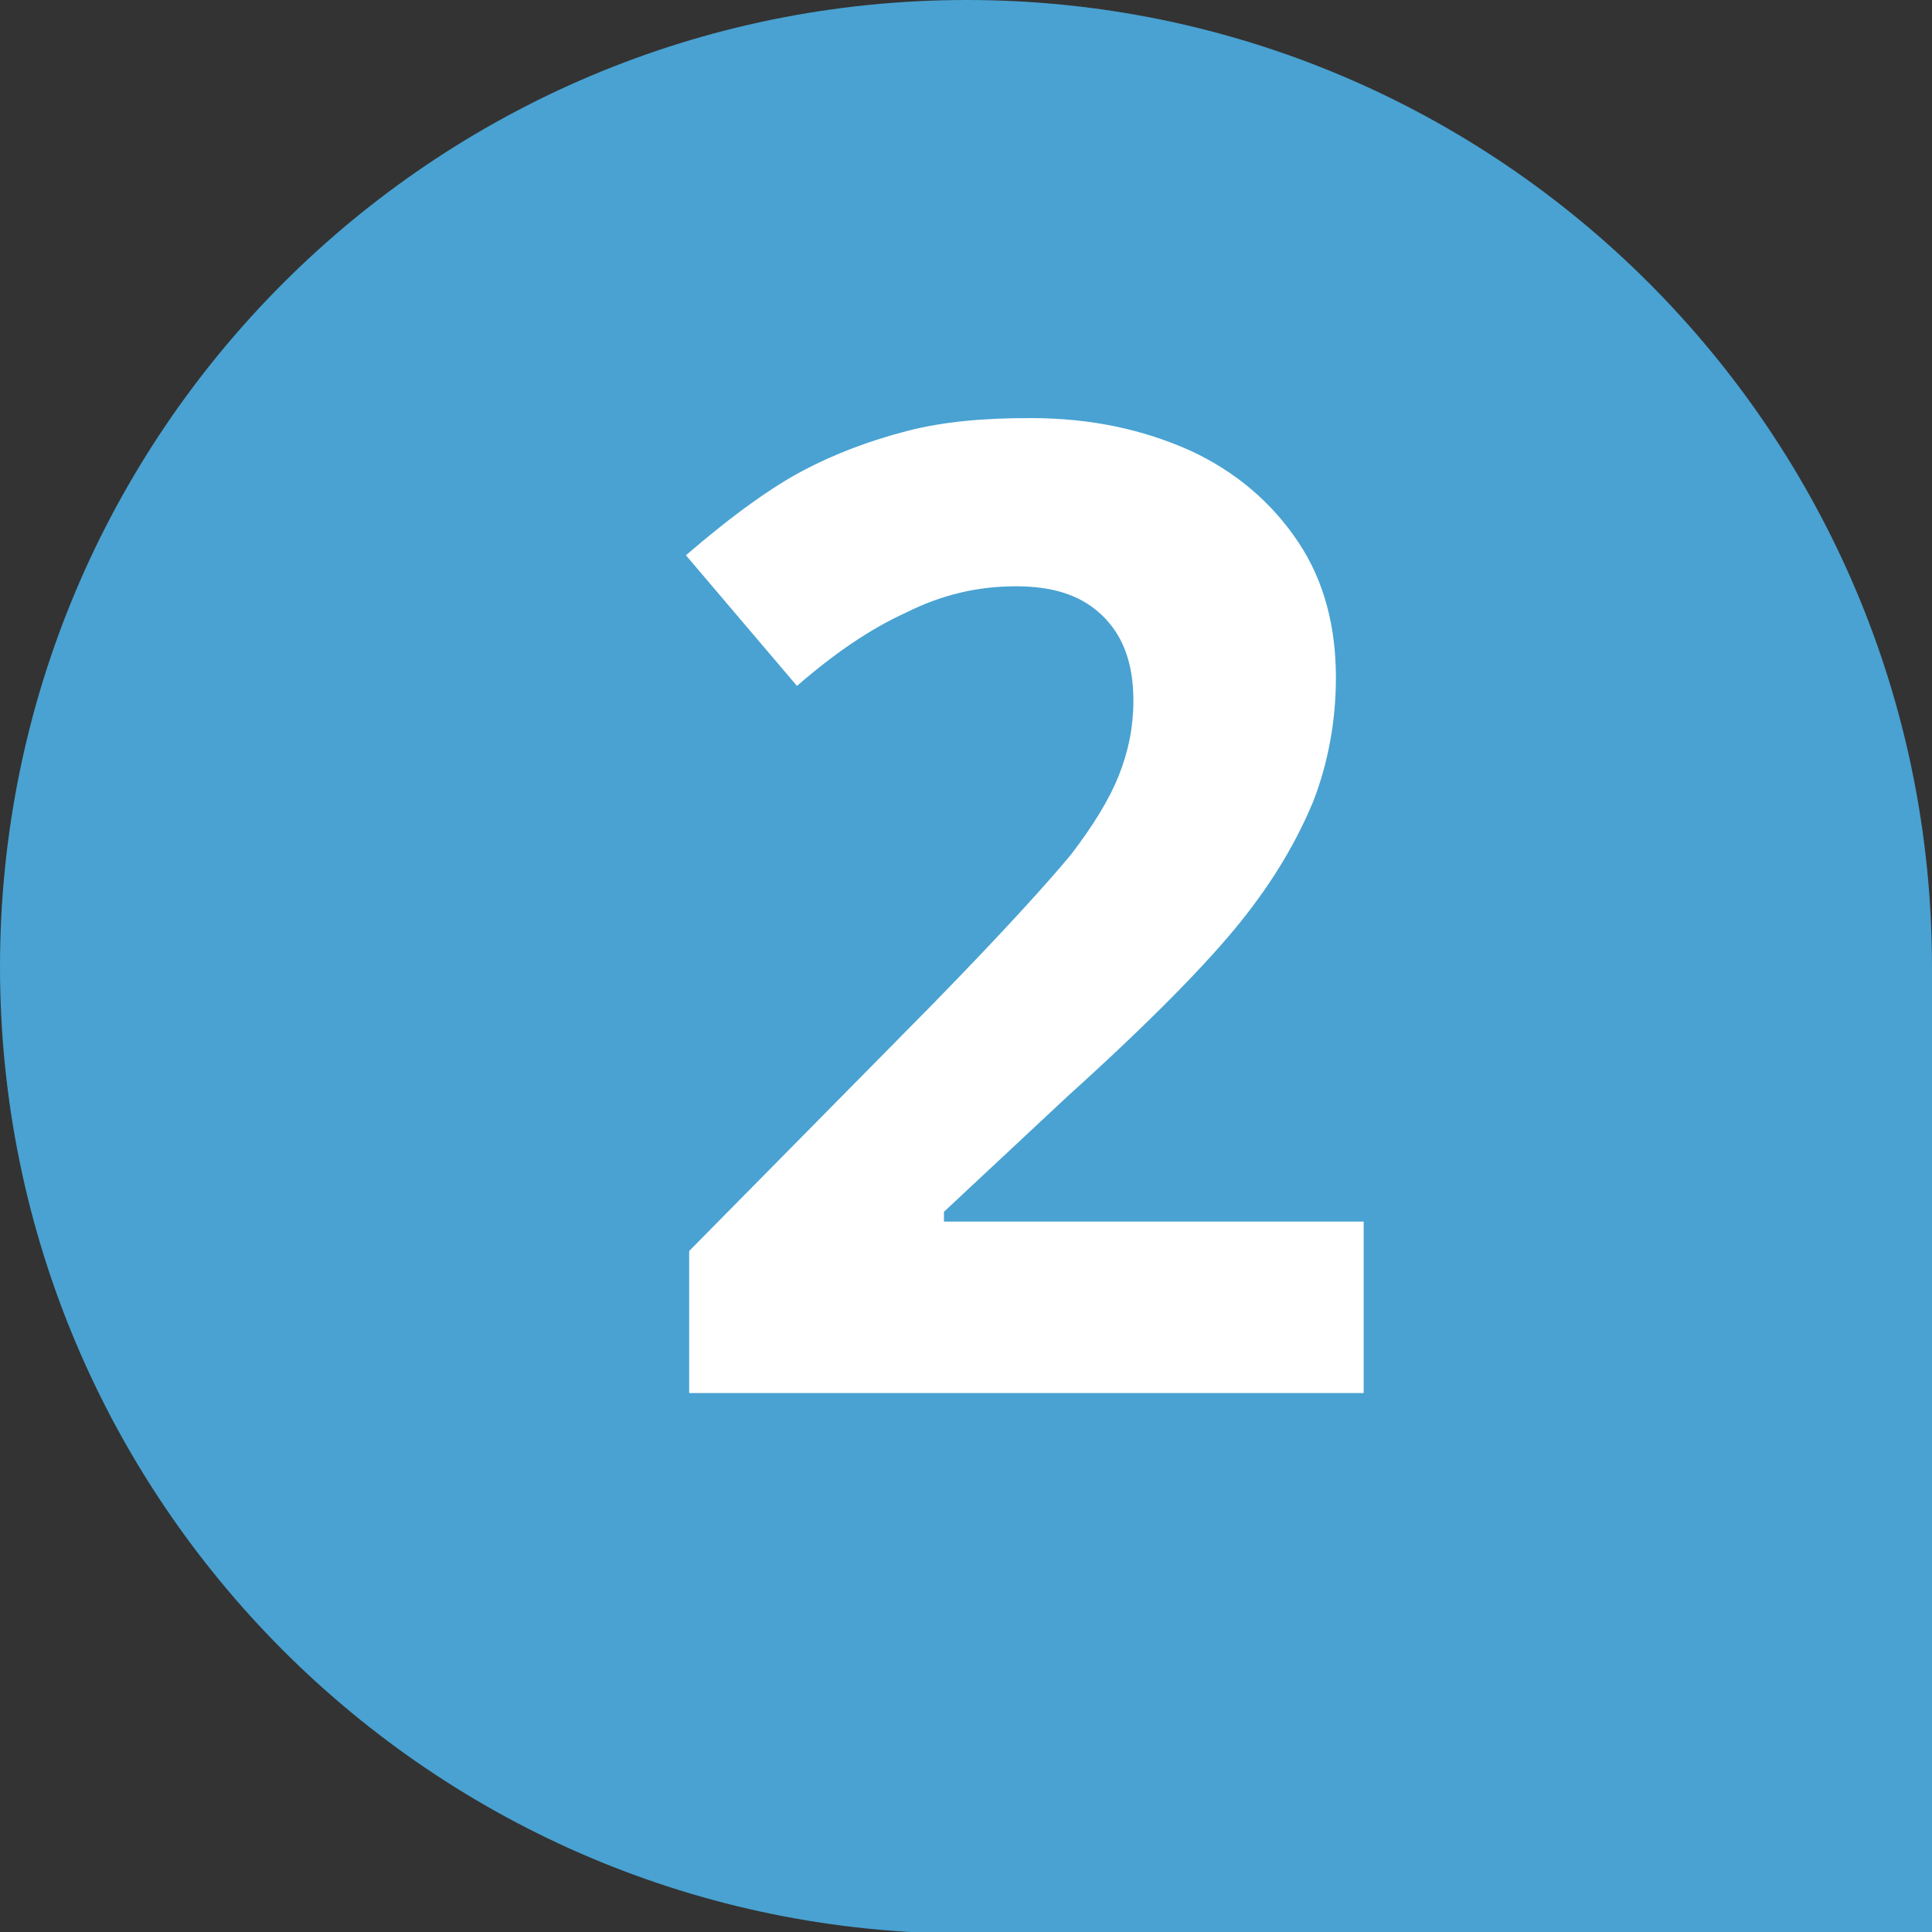
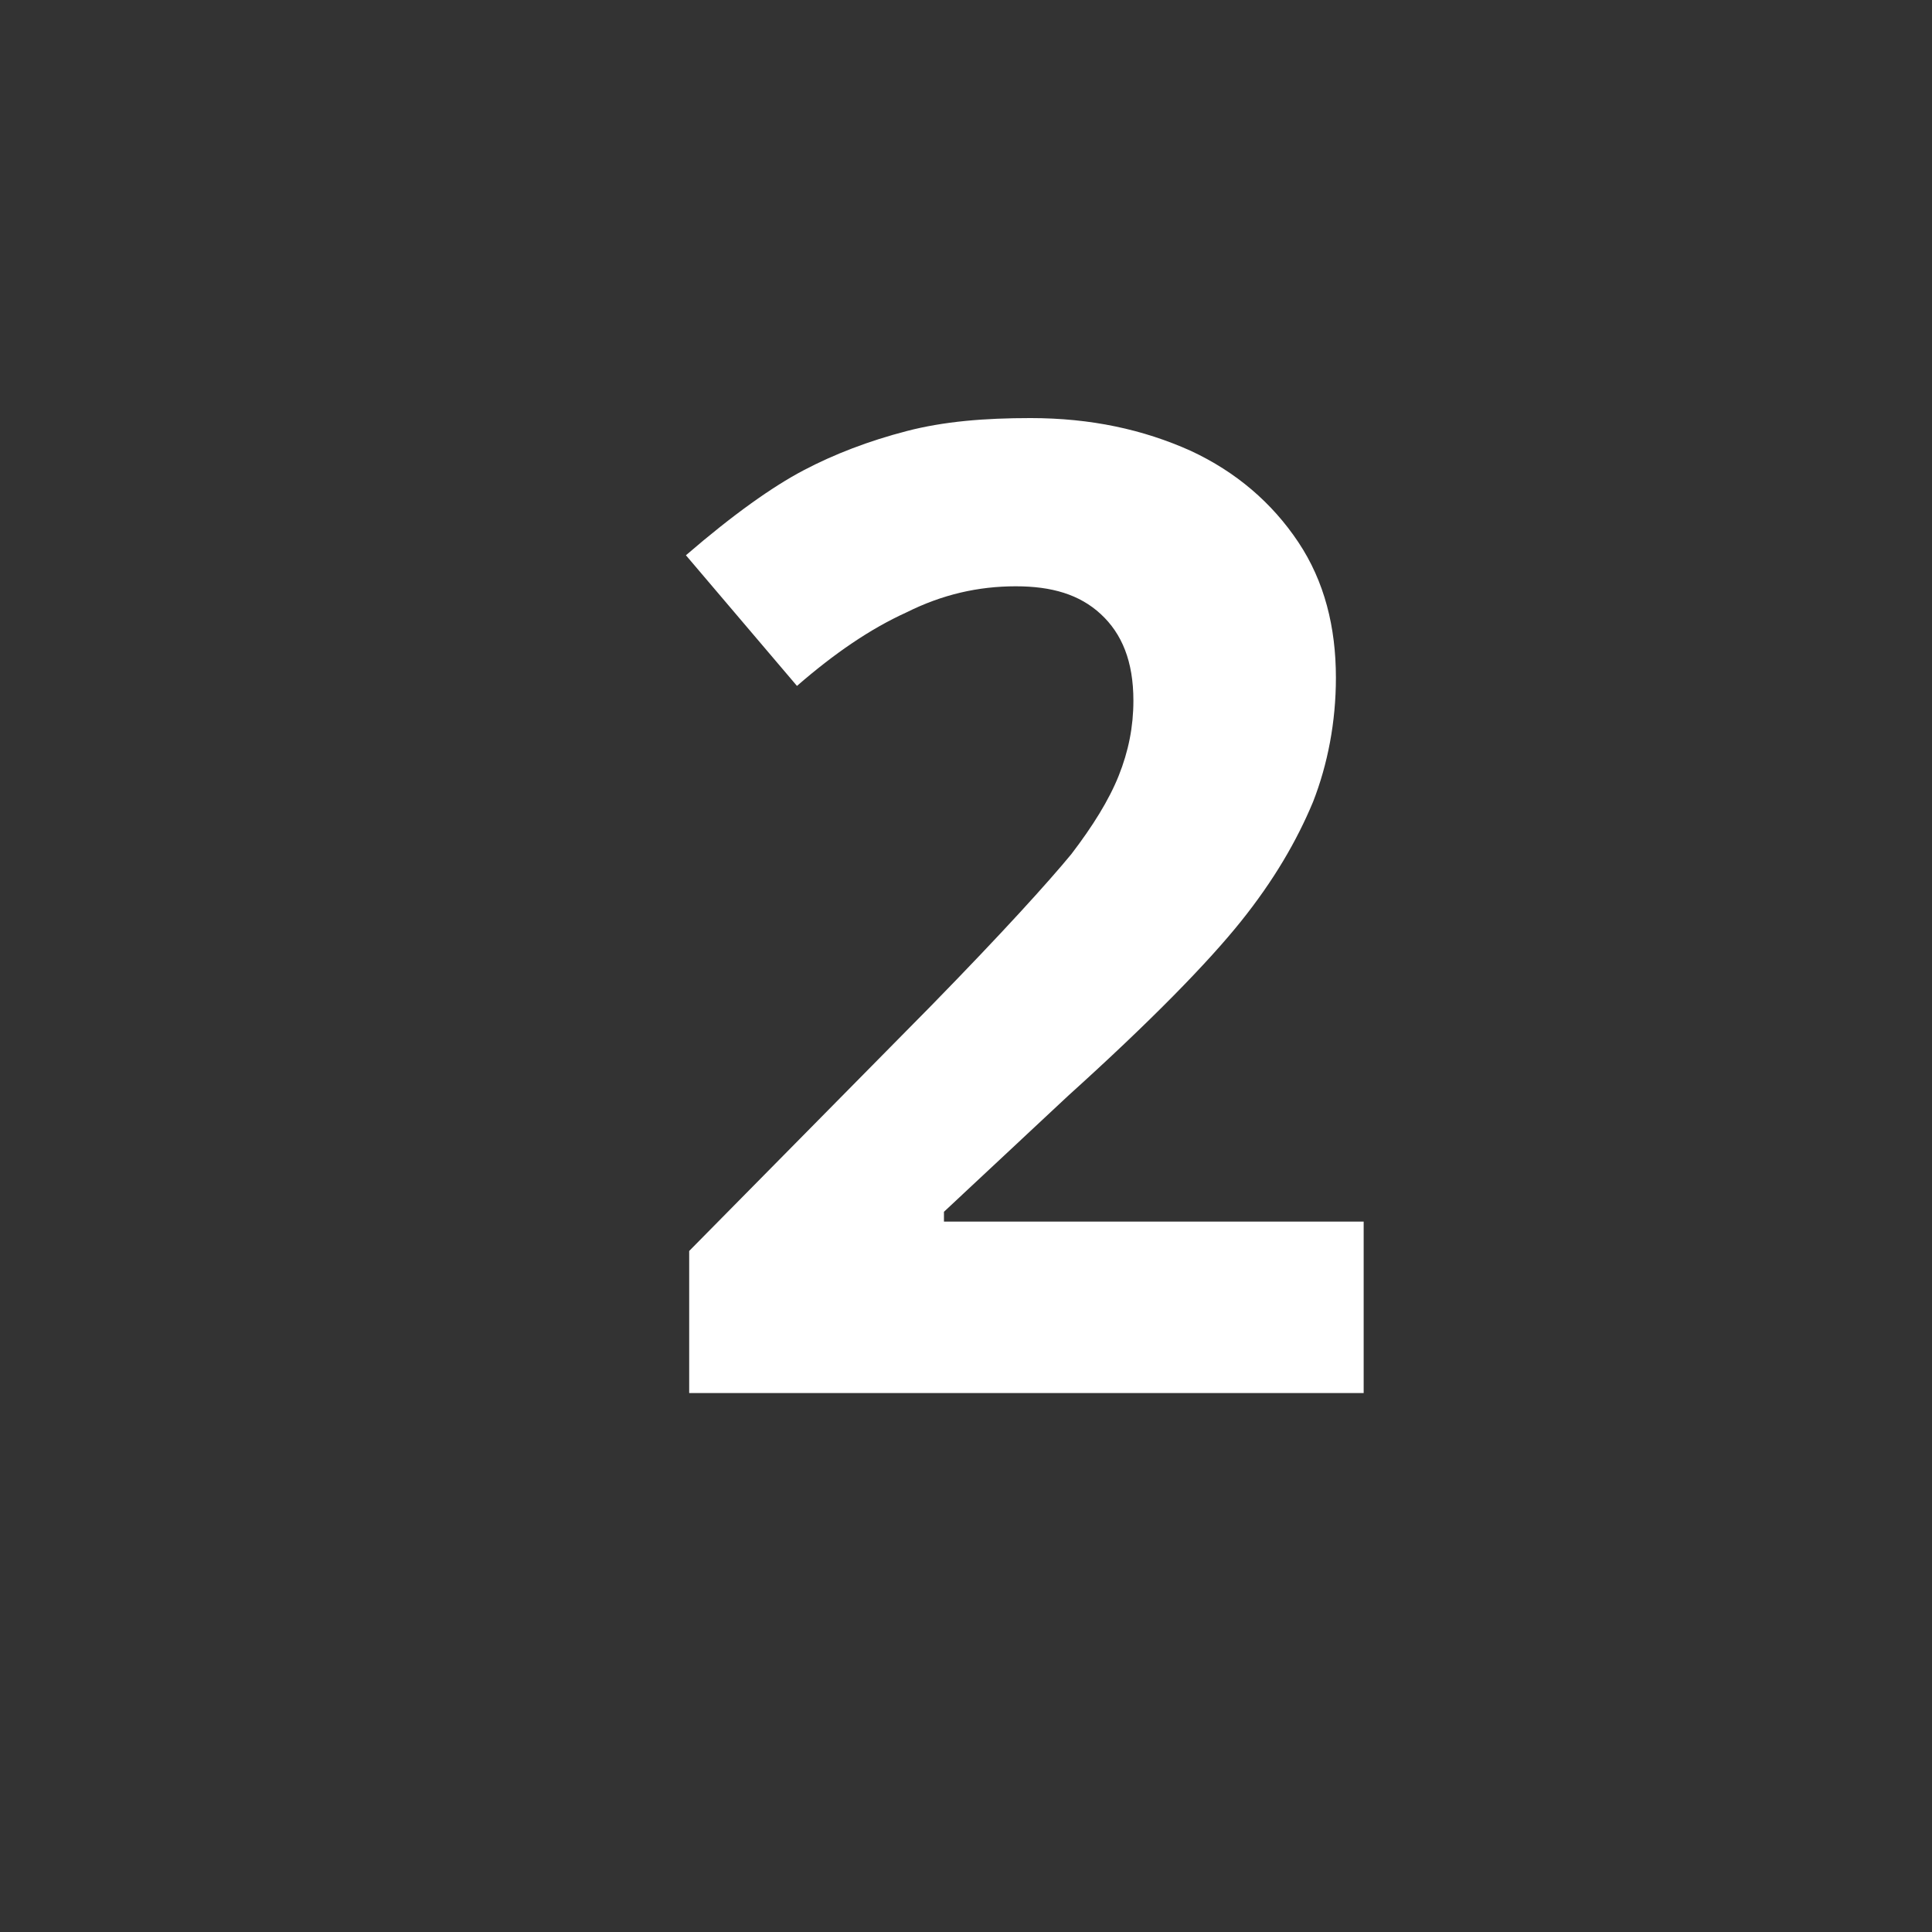
<svg xmlns="http://www.w3.org/2000/svg" version="1.1" x="0px" y="0px" width="118.3px" height="118.3px" viewBox="0 0 118.3 118.3" style="enable-background:new 0 0 118.3 118.3;" xml:space="preserve">
  <rect x="0" y="0" width="118.3" height="118.3" fill="#333333" stroke="none" />
  <style type="text/css">

	.st0{fill:#49A2D2;}

	.st1{fill:#FFFFFF;}

</style>
  <defs>

</defs>
  <g>
    <g>
-       <path class="st0" d="M118.3,59.2C118.3,26.5,91.8,0,59.2,0C26.5,0,0,26.5,0,59.2c0,32.7,26.5,59.2,59.2,59.2h59.2V59.2z" />
-     </g>
+       </g>
    <g>
      <path class="st1" d="M83.4,85.3H42.2v-8.7l14.8-15c4.4-4.5,7.2-7.6,8.6-9.3c1.3-1.7,2.3-3.3,2.9-4.8c0.6-1.5,0.9-3,0.9-4.6     c0-2.4-0.7-4.1-2-5.3c-1.3-1.2-3-1.7-5.2-1.7c-2.3,0-4.5,0.5-6.7,1.6c-2.2,1-4.4,2.5-6.7,4.5l-6.8-8c2.9-2.5,5.3-4.2,7.2-5.2     c1.9-1,4-1.8,6.3-2.4c2.3-0.6,4.8-0.8,7.6-0.8c3.7,0,6.9,0.7,9.8,2c2.8,1.3,5,3.2,6.6,5.6c1.6,2.4,2.3,5.2,2.3,8.3     c0,2.7-0.5,5.3-1.4,7.6c-1,2.4-2.4,4.8-4.4,7.3c-2,2.5-5.5,6.1-10.6,10.7l-7.6,7.1v0.6h25.7V85.3z" />
    </g>
  </g>
</svg>